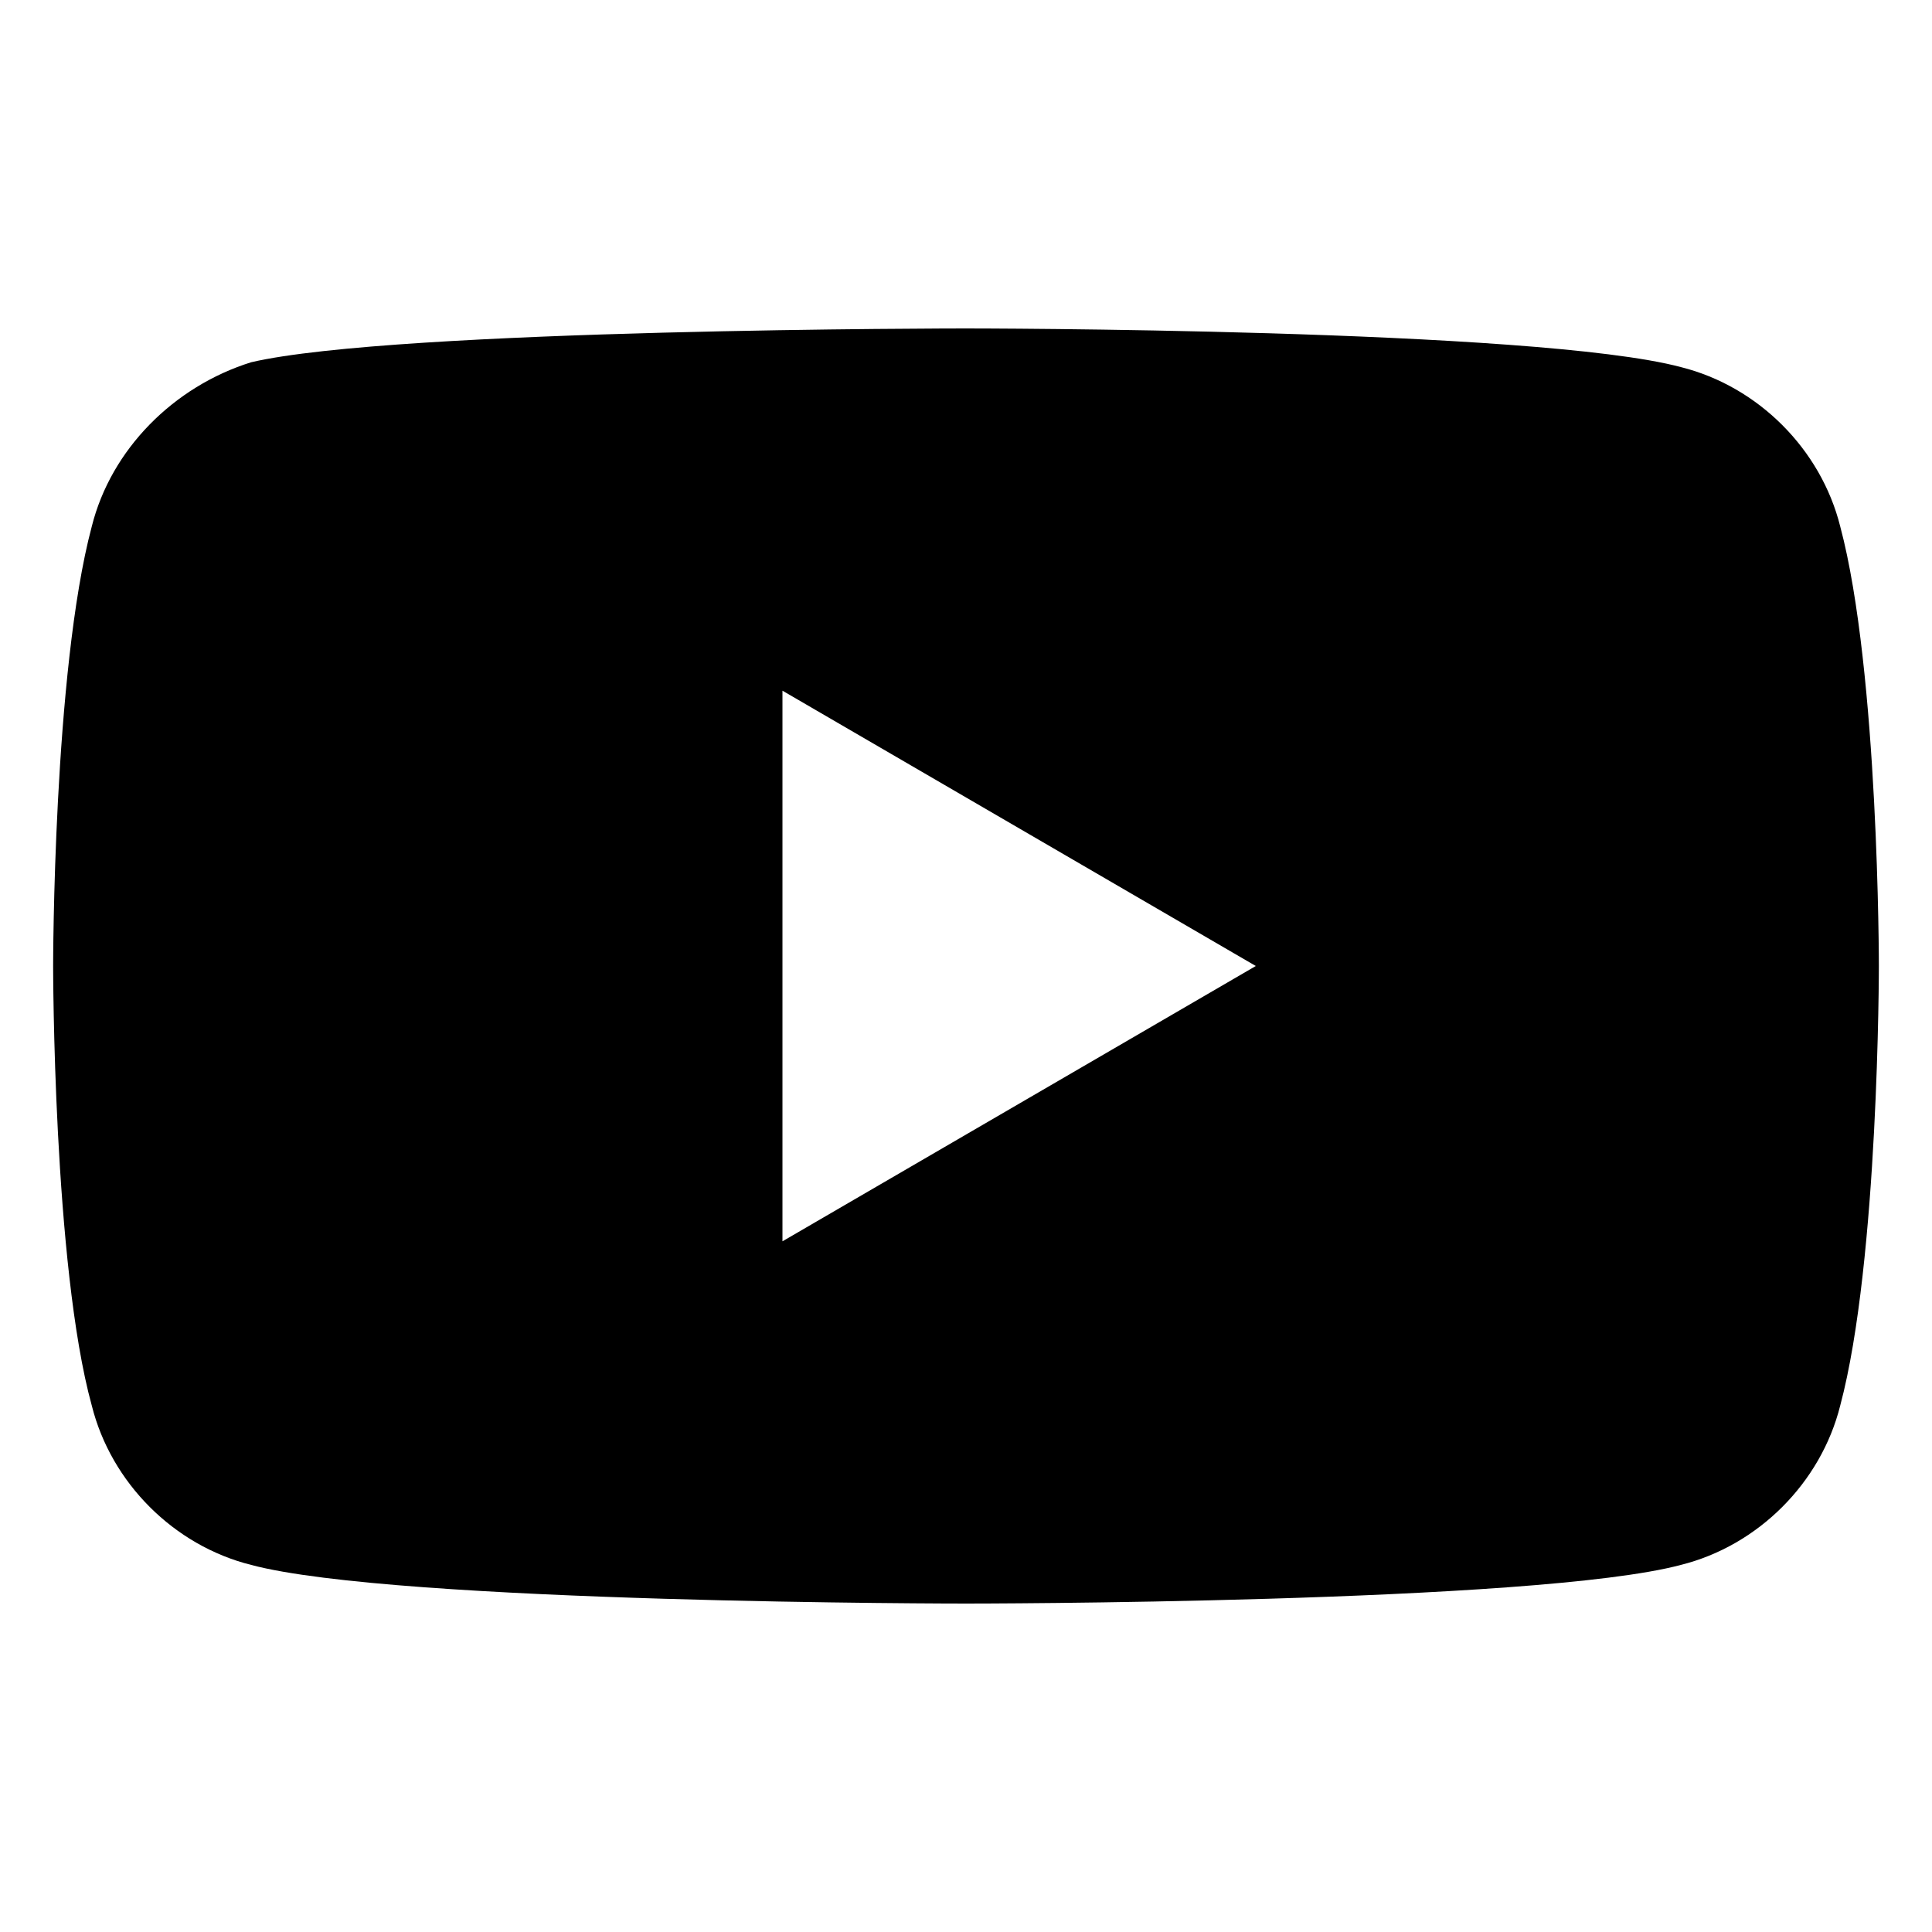
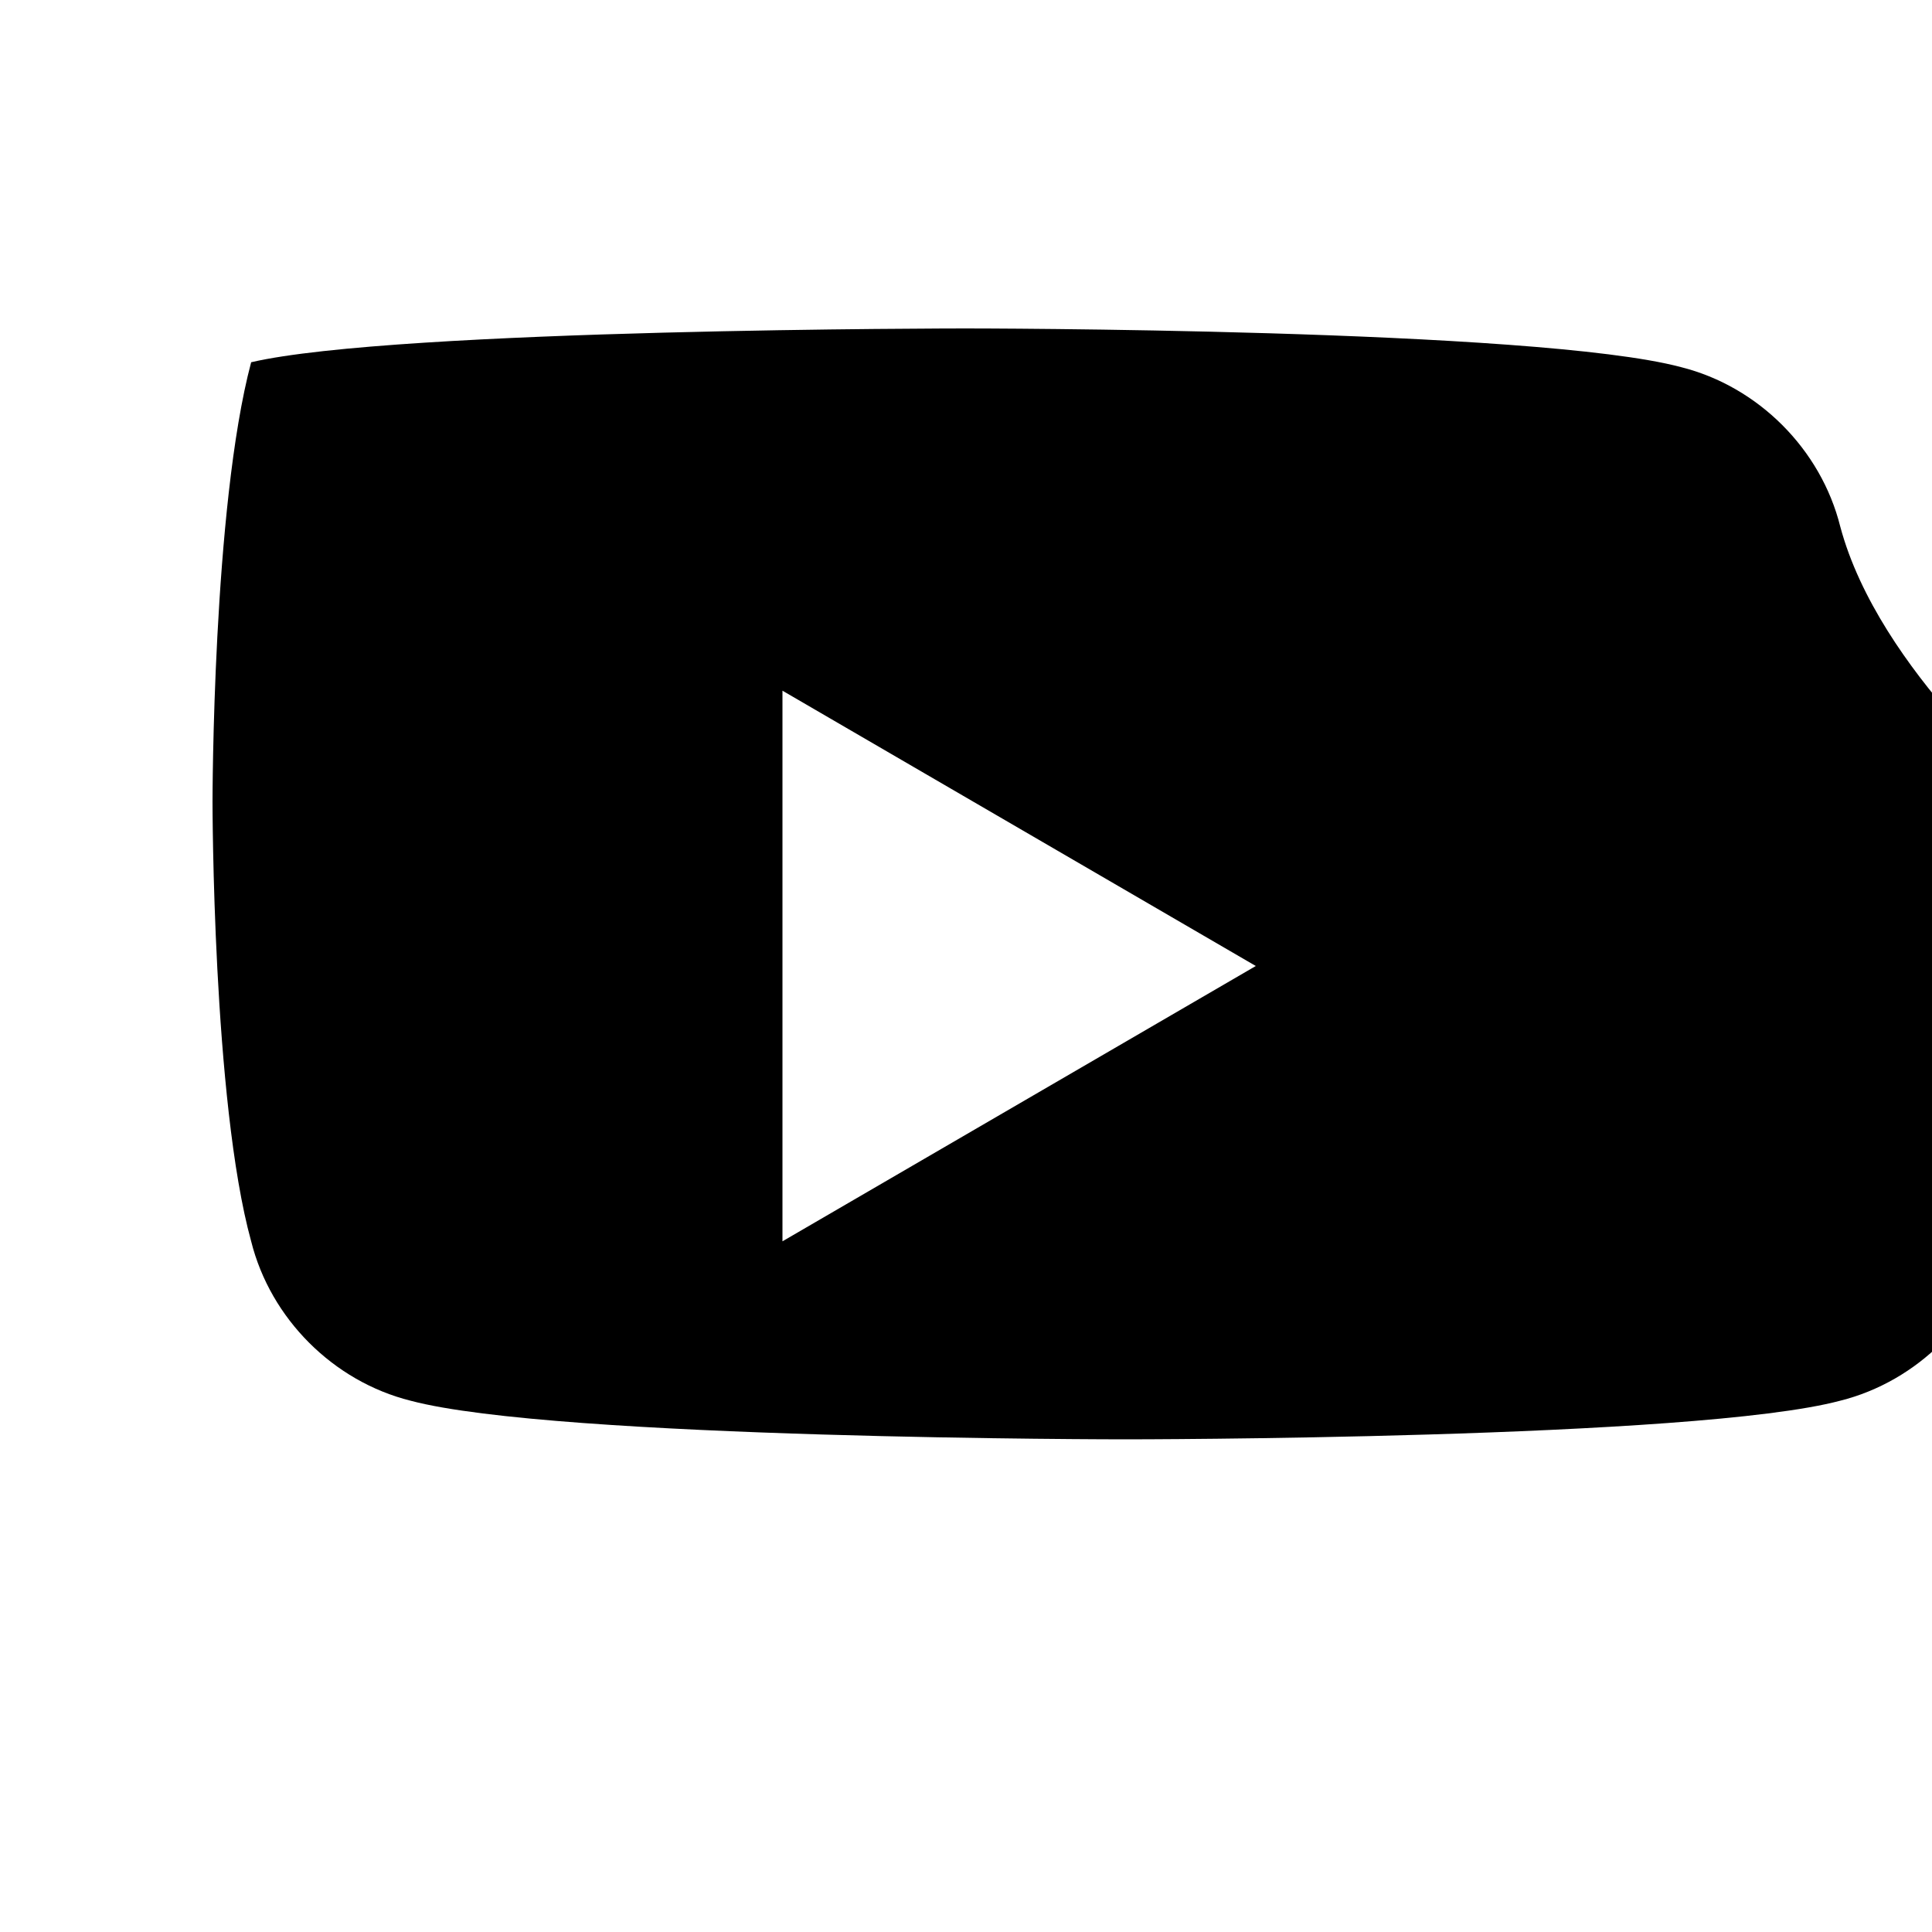
<svg xmlns="http://www.w3.org/2000/svg" version="1.1" id="Layer_1" x="0px" y="0px" viewBox="0 0 40 40" style="enable-background:new 0 0 40 40;" xml:space="preserve">
-   <path d="M38.1,10.9c-0.4-1.6-1.7-2.9-3.3-3.3C31.8,6.8,20,6.8,20,6.8S8.2,6.8,5.2,7.5C3.6,8,2.3,9.3,1.9,10.9  c-0.8,3-0.8,9.1-0.8,9.1s0,6.2,0.8,9.1c0.4,1.6,1.7,2.9,3.3,3.3c3,0.8,14.8,0.8,14.8,0.8s11.8,0,14.8-0.8c1.6-0.4,2.9-1.7,3.3-3.3  c0.8-3,0.8-9.1,0.8-9.1S38.9,13.9,38.1,10.9z M16.2,25.7V14.3l9.8,5.7L16.2,25.7z" />
+   <path d="M38.1,10.9c-0.4-1.6-1.7-2.9-3.3-3.3C31.8,6.8,20,6.8,20,6.8S8.2,6.8,5.2,7.5c-0.8,3-0.8,9.1-0.8,9.1s0,6.2,0.8,9.1c0.4,1.6,1.7,2.9,3.3,3.3c3,0.8,14.8,0.8,14.8,0.8s11.8,0,14.8-0.8c1.6-0.4,2.9-1.7,3.3-3.3  c0.8-3,0.8-9.1,0.8-9.1S38.9,13.9,38.1,10.9z M16.2,25.7V14.3l9.8,5.7L16.2,25.7z" />
</svg>